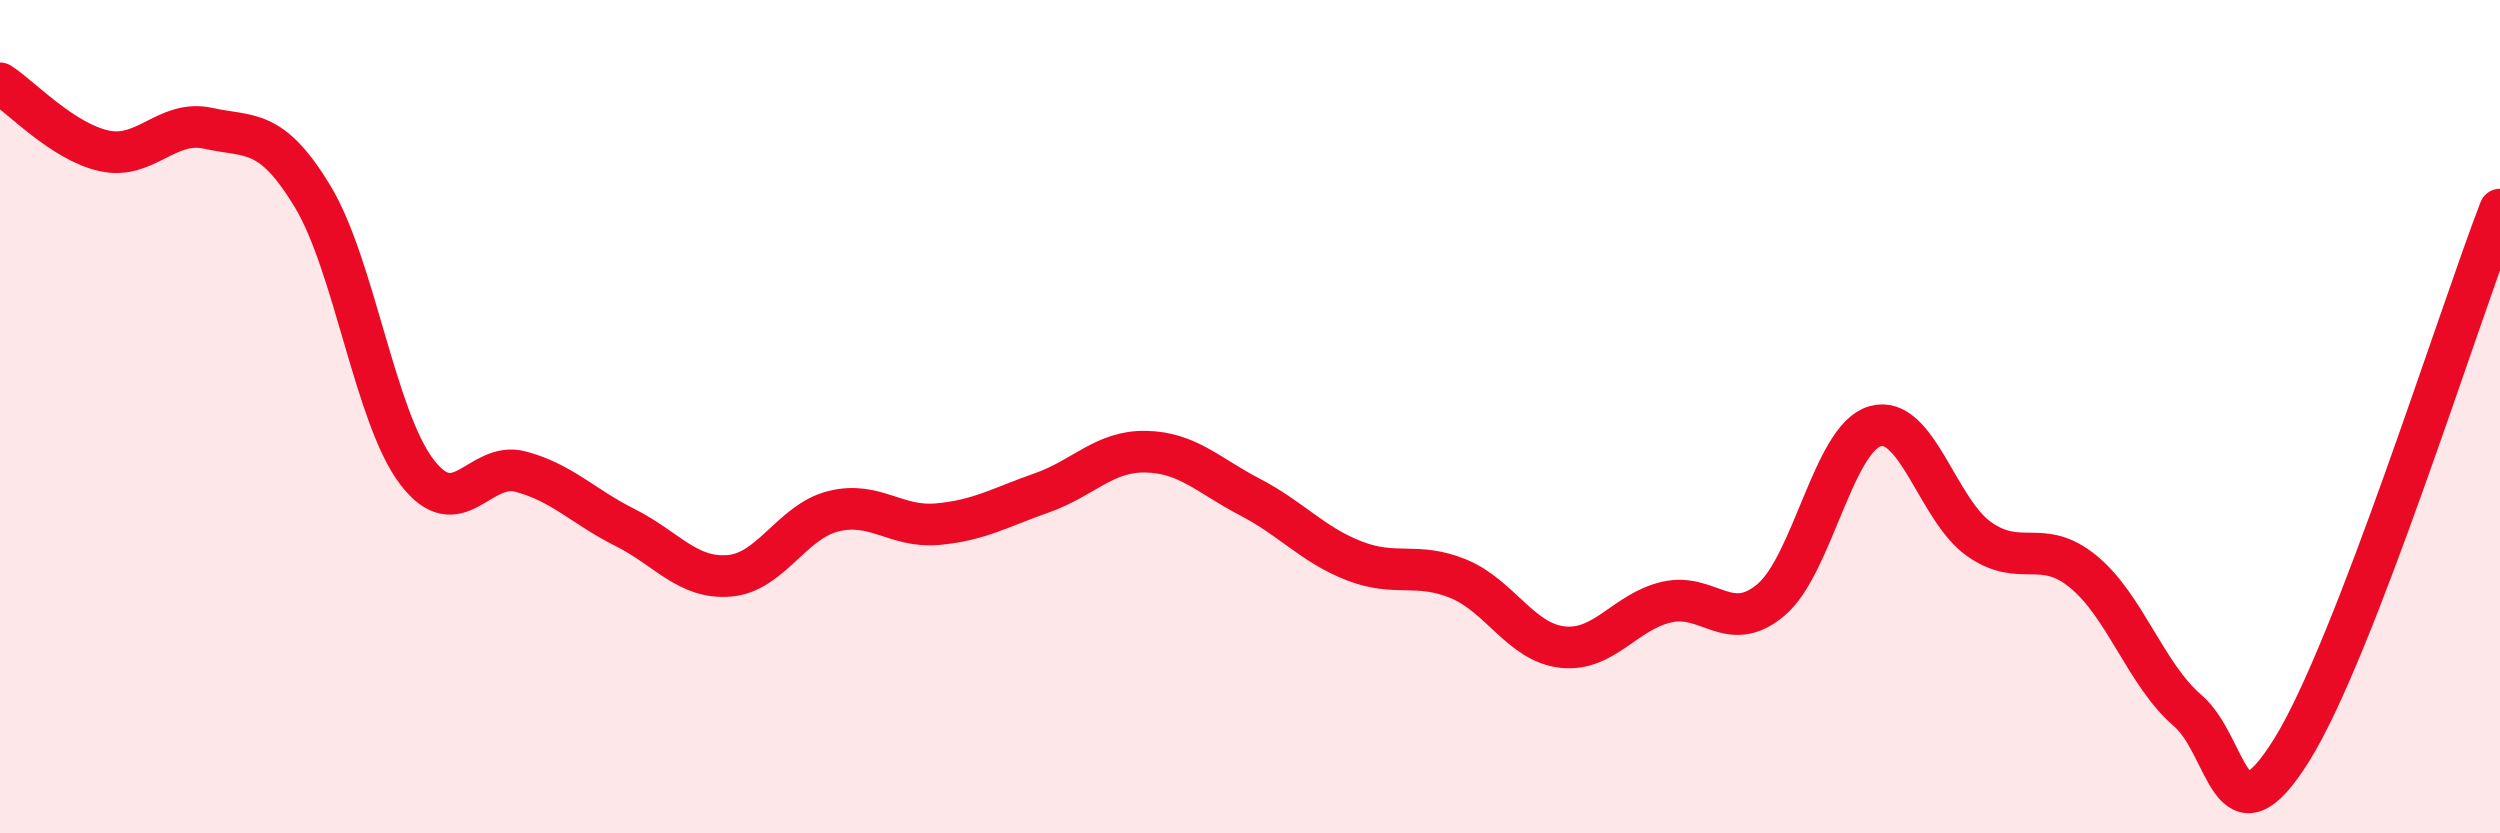
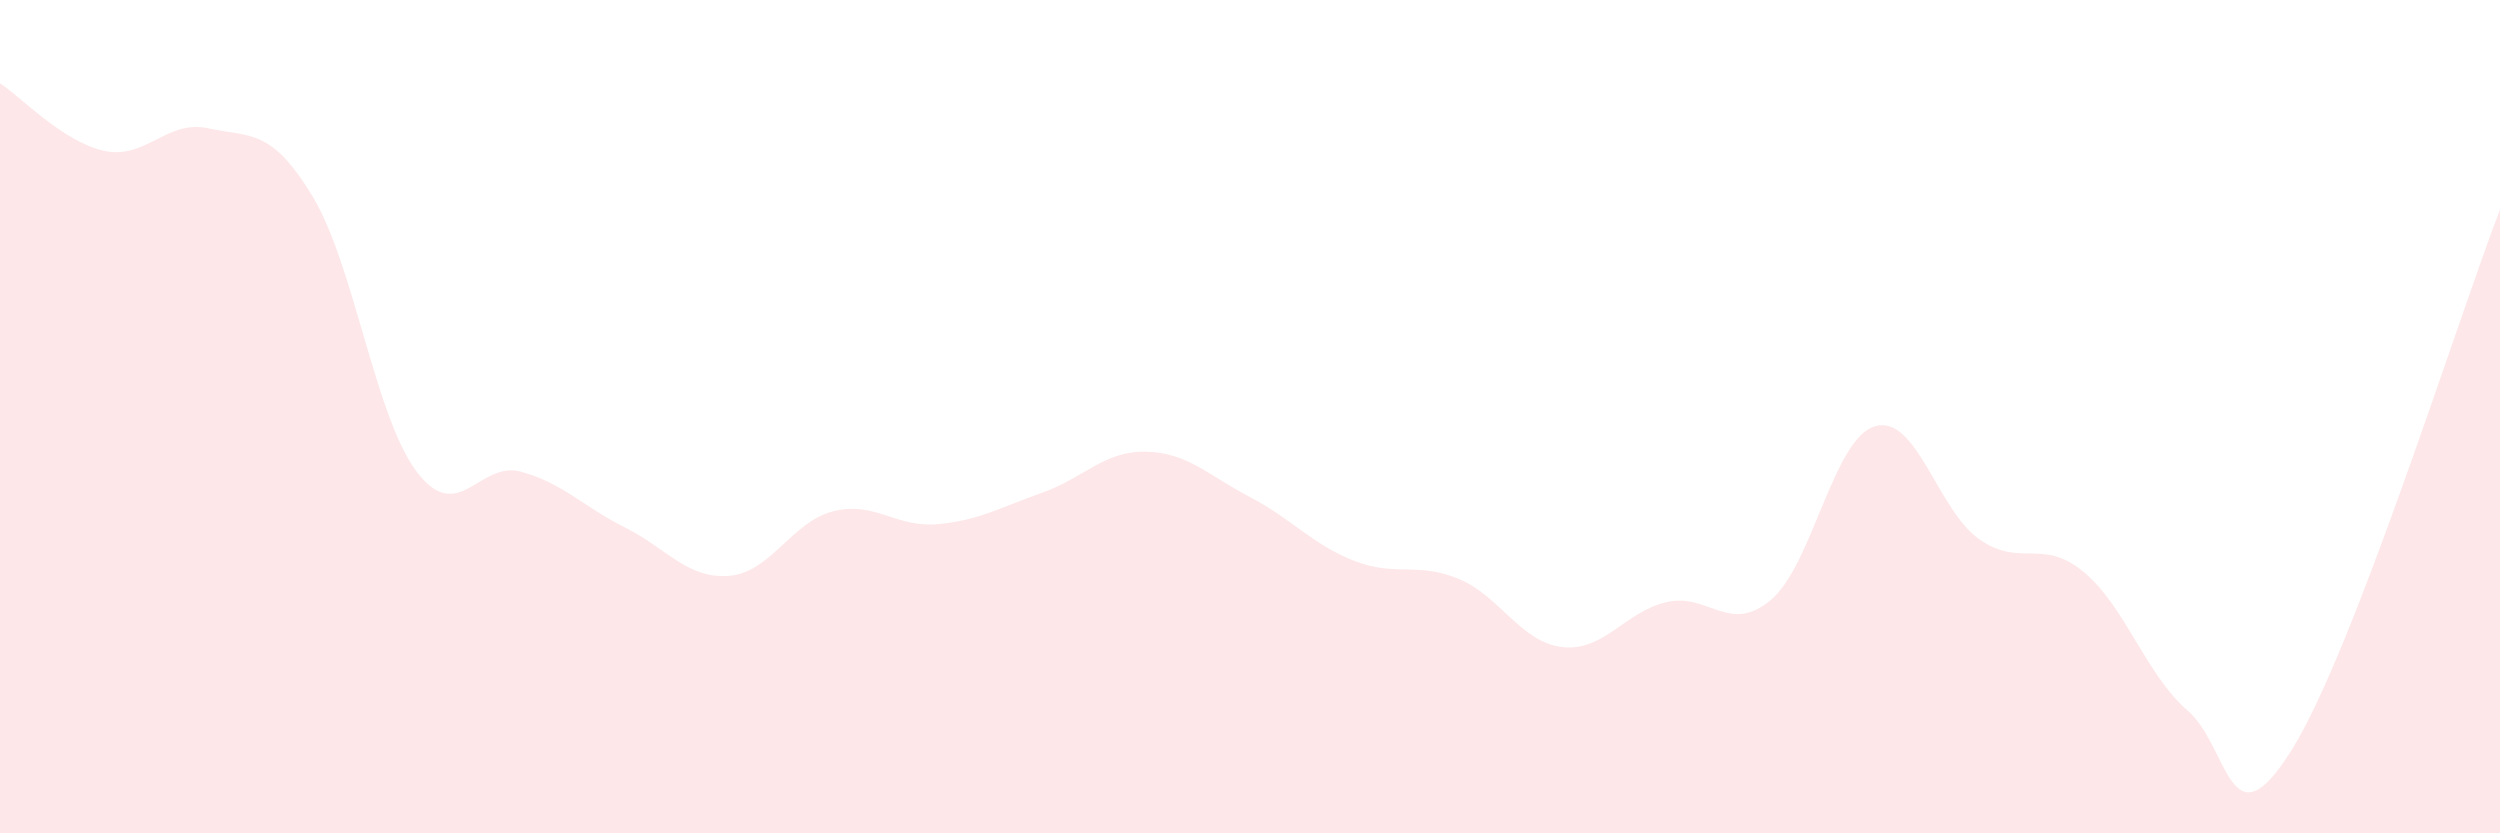
<svg xmlns="http://www.w3.org/2000/svg" width="60" height="20" viewBox="0 0 60 20">
  <path d="M 0,2 C 0.5,2.32 1.5,3.4 2.5,3.62 C 3.5,3.84 4,2.86 5,3.08 C 6,3.3 6.5,3.06 7.5,4.71 C 8.5,6.36 9,10 10,11.32 C 11,12.64 11.5,11.05 12.5,11.32 C 13.5,11.59 14,12.16 15,12.66 C 16,13.16 16.5,13.9 17.5,13.82 C 18.5,13.74 19,12.52 20,12.27 C 21,12.02 21.5,12.67 22.5,12.58 C 23.5,12.49 24,12.18 25,11.83 C 26,11.48 26.5,10.82 27.5,10.84 C 28.5,10.86 29,11.41 30,11.93 C 31,12.45 31.5,13.07 32.5,13.46 C 33.5,13.85 34,13.48 35,13.89 C 36,14.3 36.5,15.42 37.5,15.53 C 38.5,15.64 39,14.68 40,14.45 C 41,14.22 41.5,15.24 42.5,14.4 C 43.5,13.56 44,10.52 45,10.23 C 46,9.94 46.5,12.24 47.5,12.94 C 48.5,13.64 49,12.9 50,13.72 C 51,14.54 51.5,16.19 52.5,17.05 C 53.5,17.91 53.5,20.4 55,18 C 56.5,15.6 59,7.62 60,5.03L60 20L0 20Z" fill="#EB0A25" opacity="0.1" stroke-linecap="round" stroke-linejoin="round" />
-   <path d="M 0,2 C 0.5,2.32 1.5,3.4 2.5,3.62 C 3.5,3.84 4,2.86 5,3.08 C 6,3.3 6.5,3.06 7.5,4.71 C 8.5,6.36 9,10 10,11.32 C 11,12.64 11.5,11.05 12.5,11.32 C 13.5,11.59 14,12.16 15,12.66 C 16,13.16 16.5,13.9 17.5,13.82 C 18.5,13.74 19,12.52 20,12.27 C 21,12.02 21.5,12.67 22.5,12.58 C 23.5,12.49 24,12.18 25,11.83 C 26,11.48 26.5,10.82 27.5,10.84 C 28.5,10.86 29,11.41 30,11.93 C 31,12.45 31.5,13.07 32.5,13.46 C 33.5,13.85 34,13.48 35,13.89 C 36,14.3 36.5,15.42 37.5,15.53 C 38.5,15.64 39,14.68 40,14.45 C 41,14.22 41.5,15.24 42.5,14.4 C 43.5,13.56 44,10.52 45,10.23 C 46,9.94 46.5,12.24 47.5,12.94 C 48.5,13.64 49,12.9 50,13.72 C 51,14.54 51.5,16.19 52.5,17.05 C 53.5,17.91 53.5,20.4 55,18 C 56.5,15.6 59,7.62 60,5.03" stroke="#EB0A25" stroke-width="1" fill="none" stroke-linecap="round" stroke-linejoin="round" />
</svg>